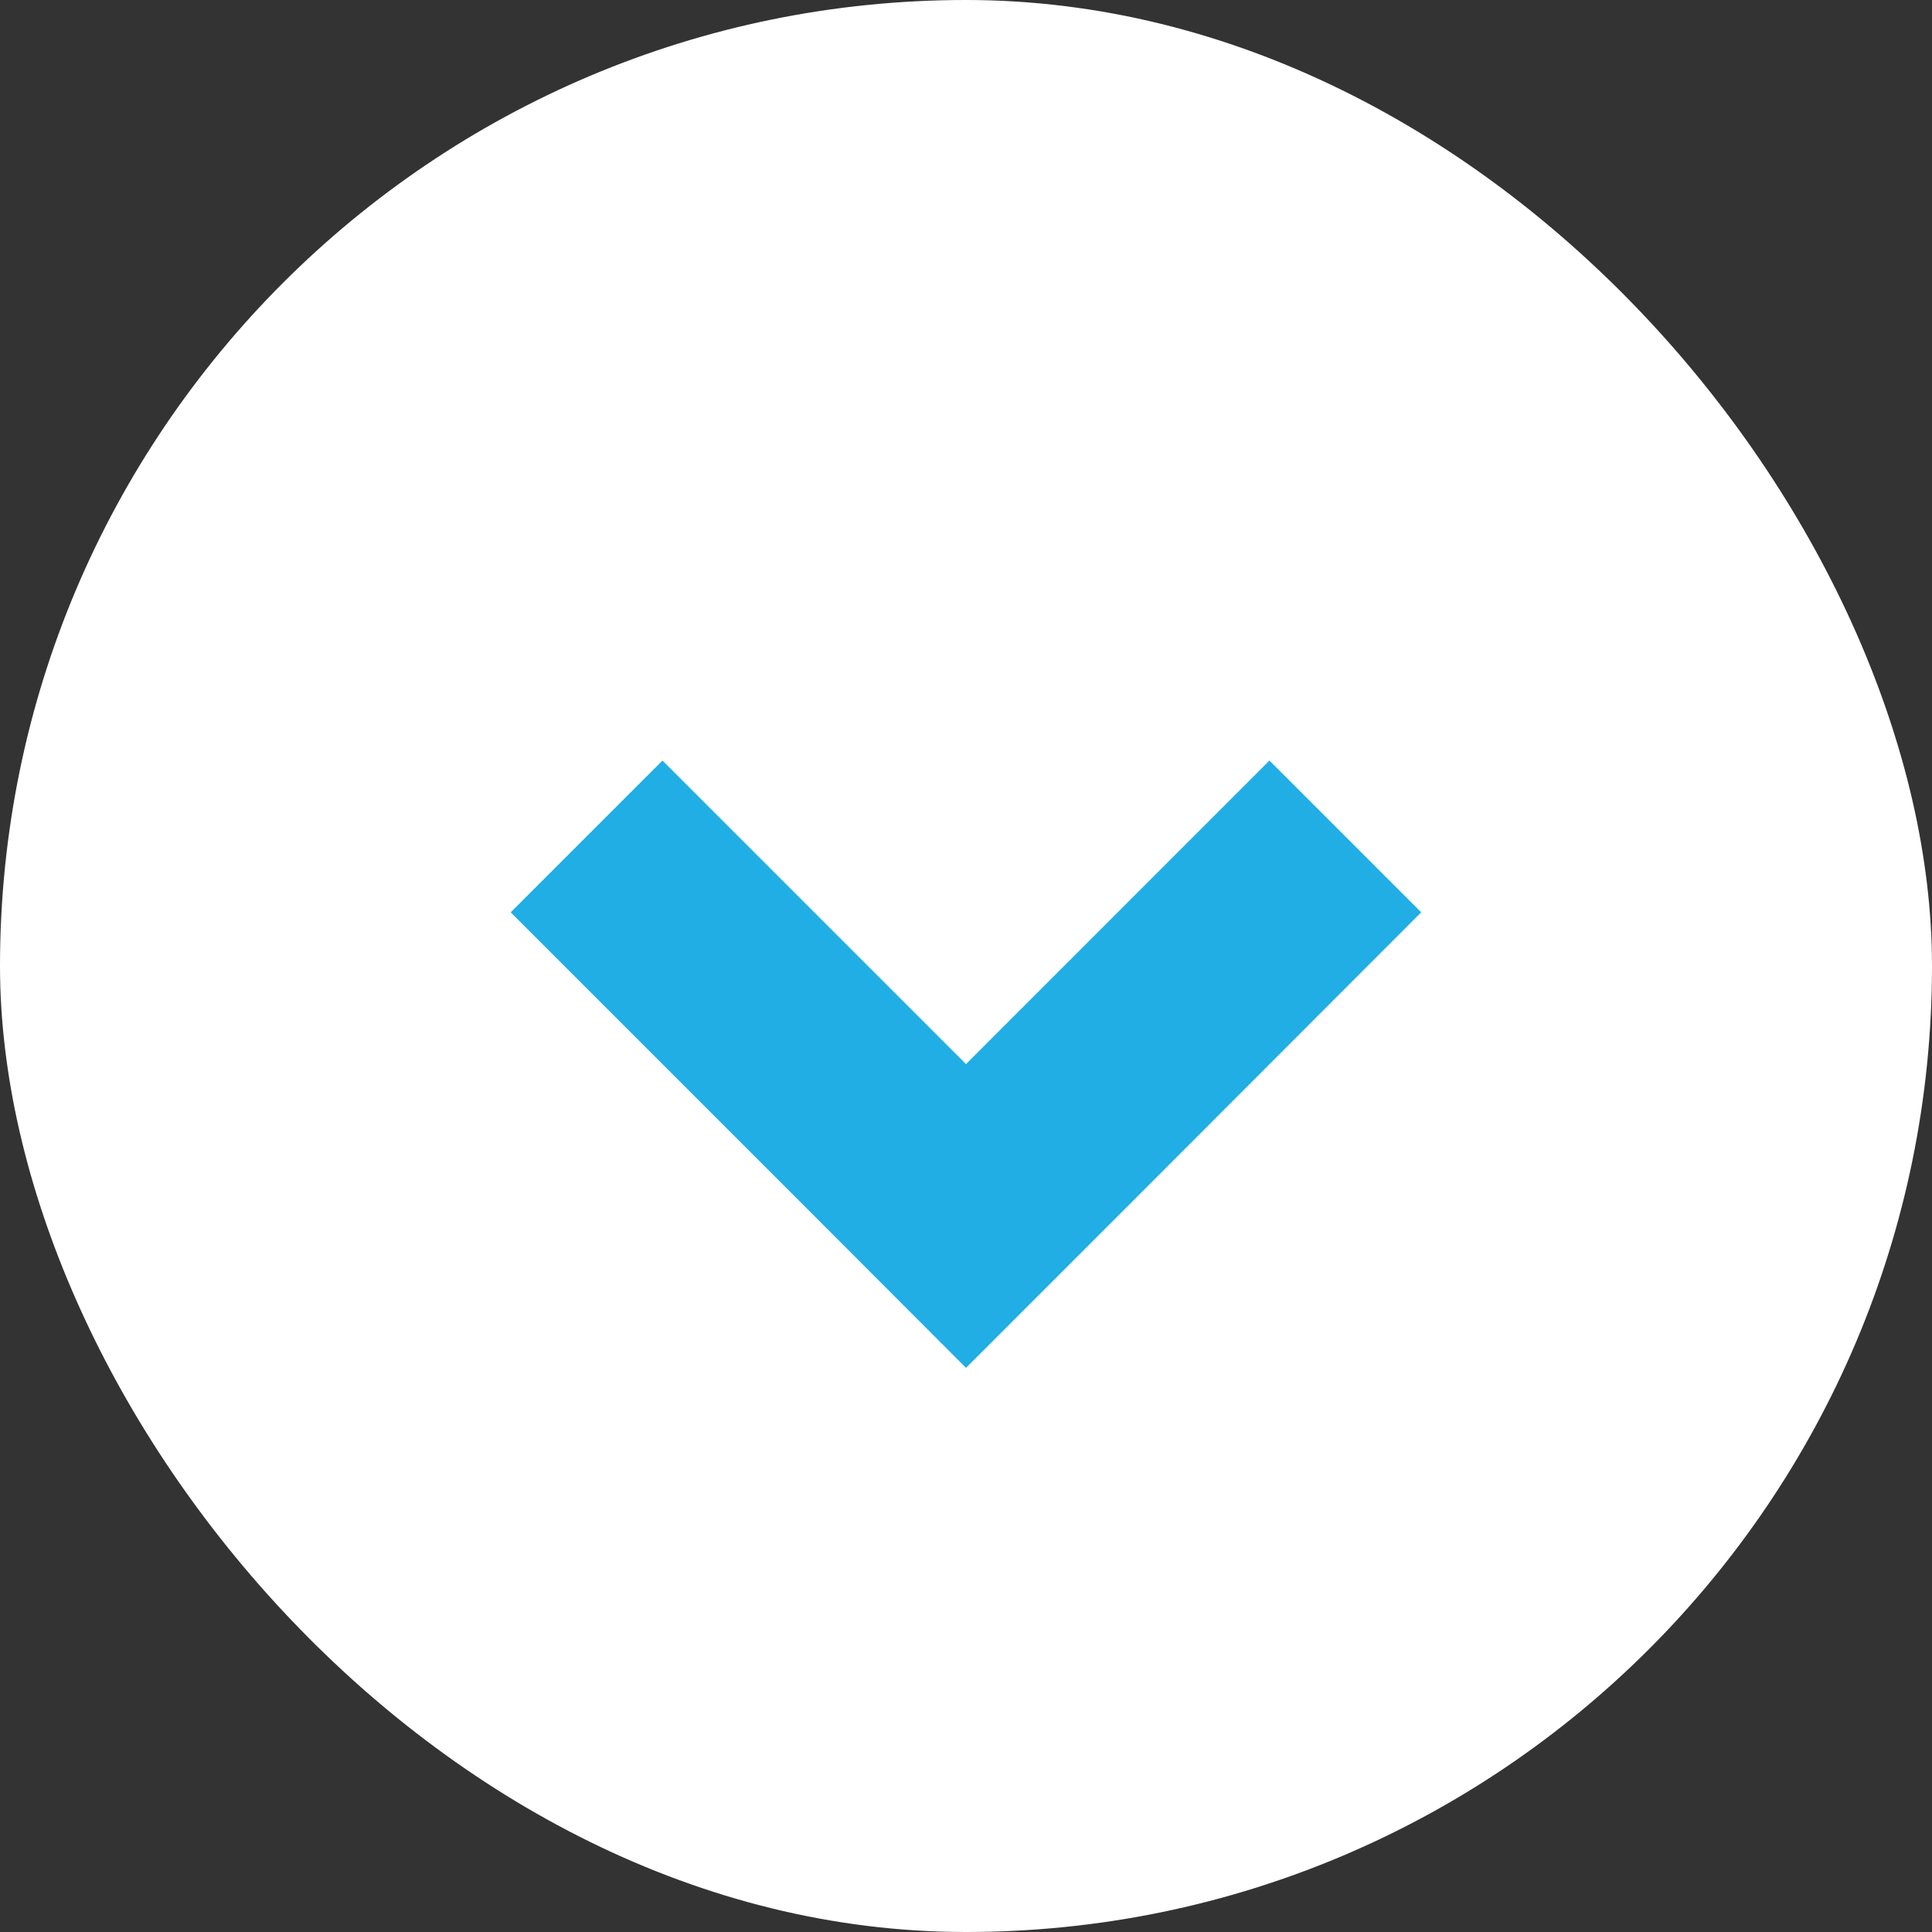
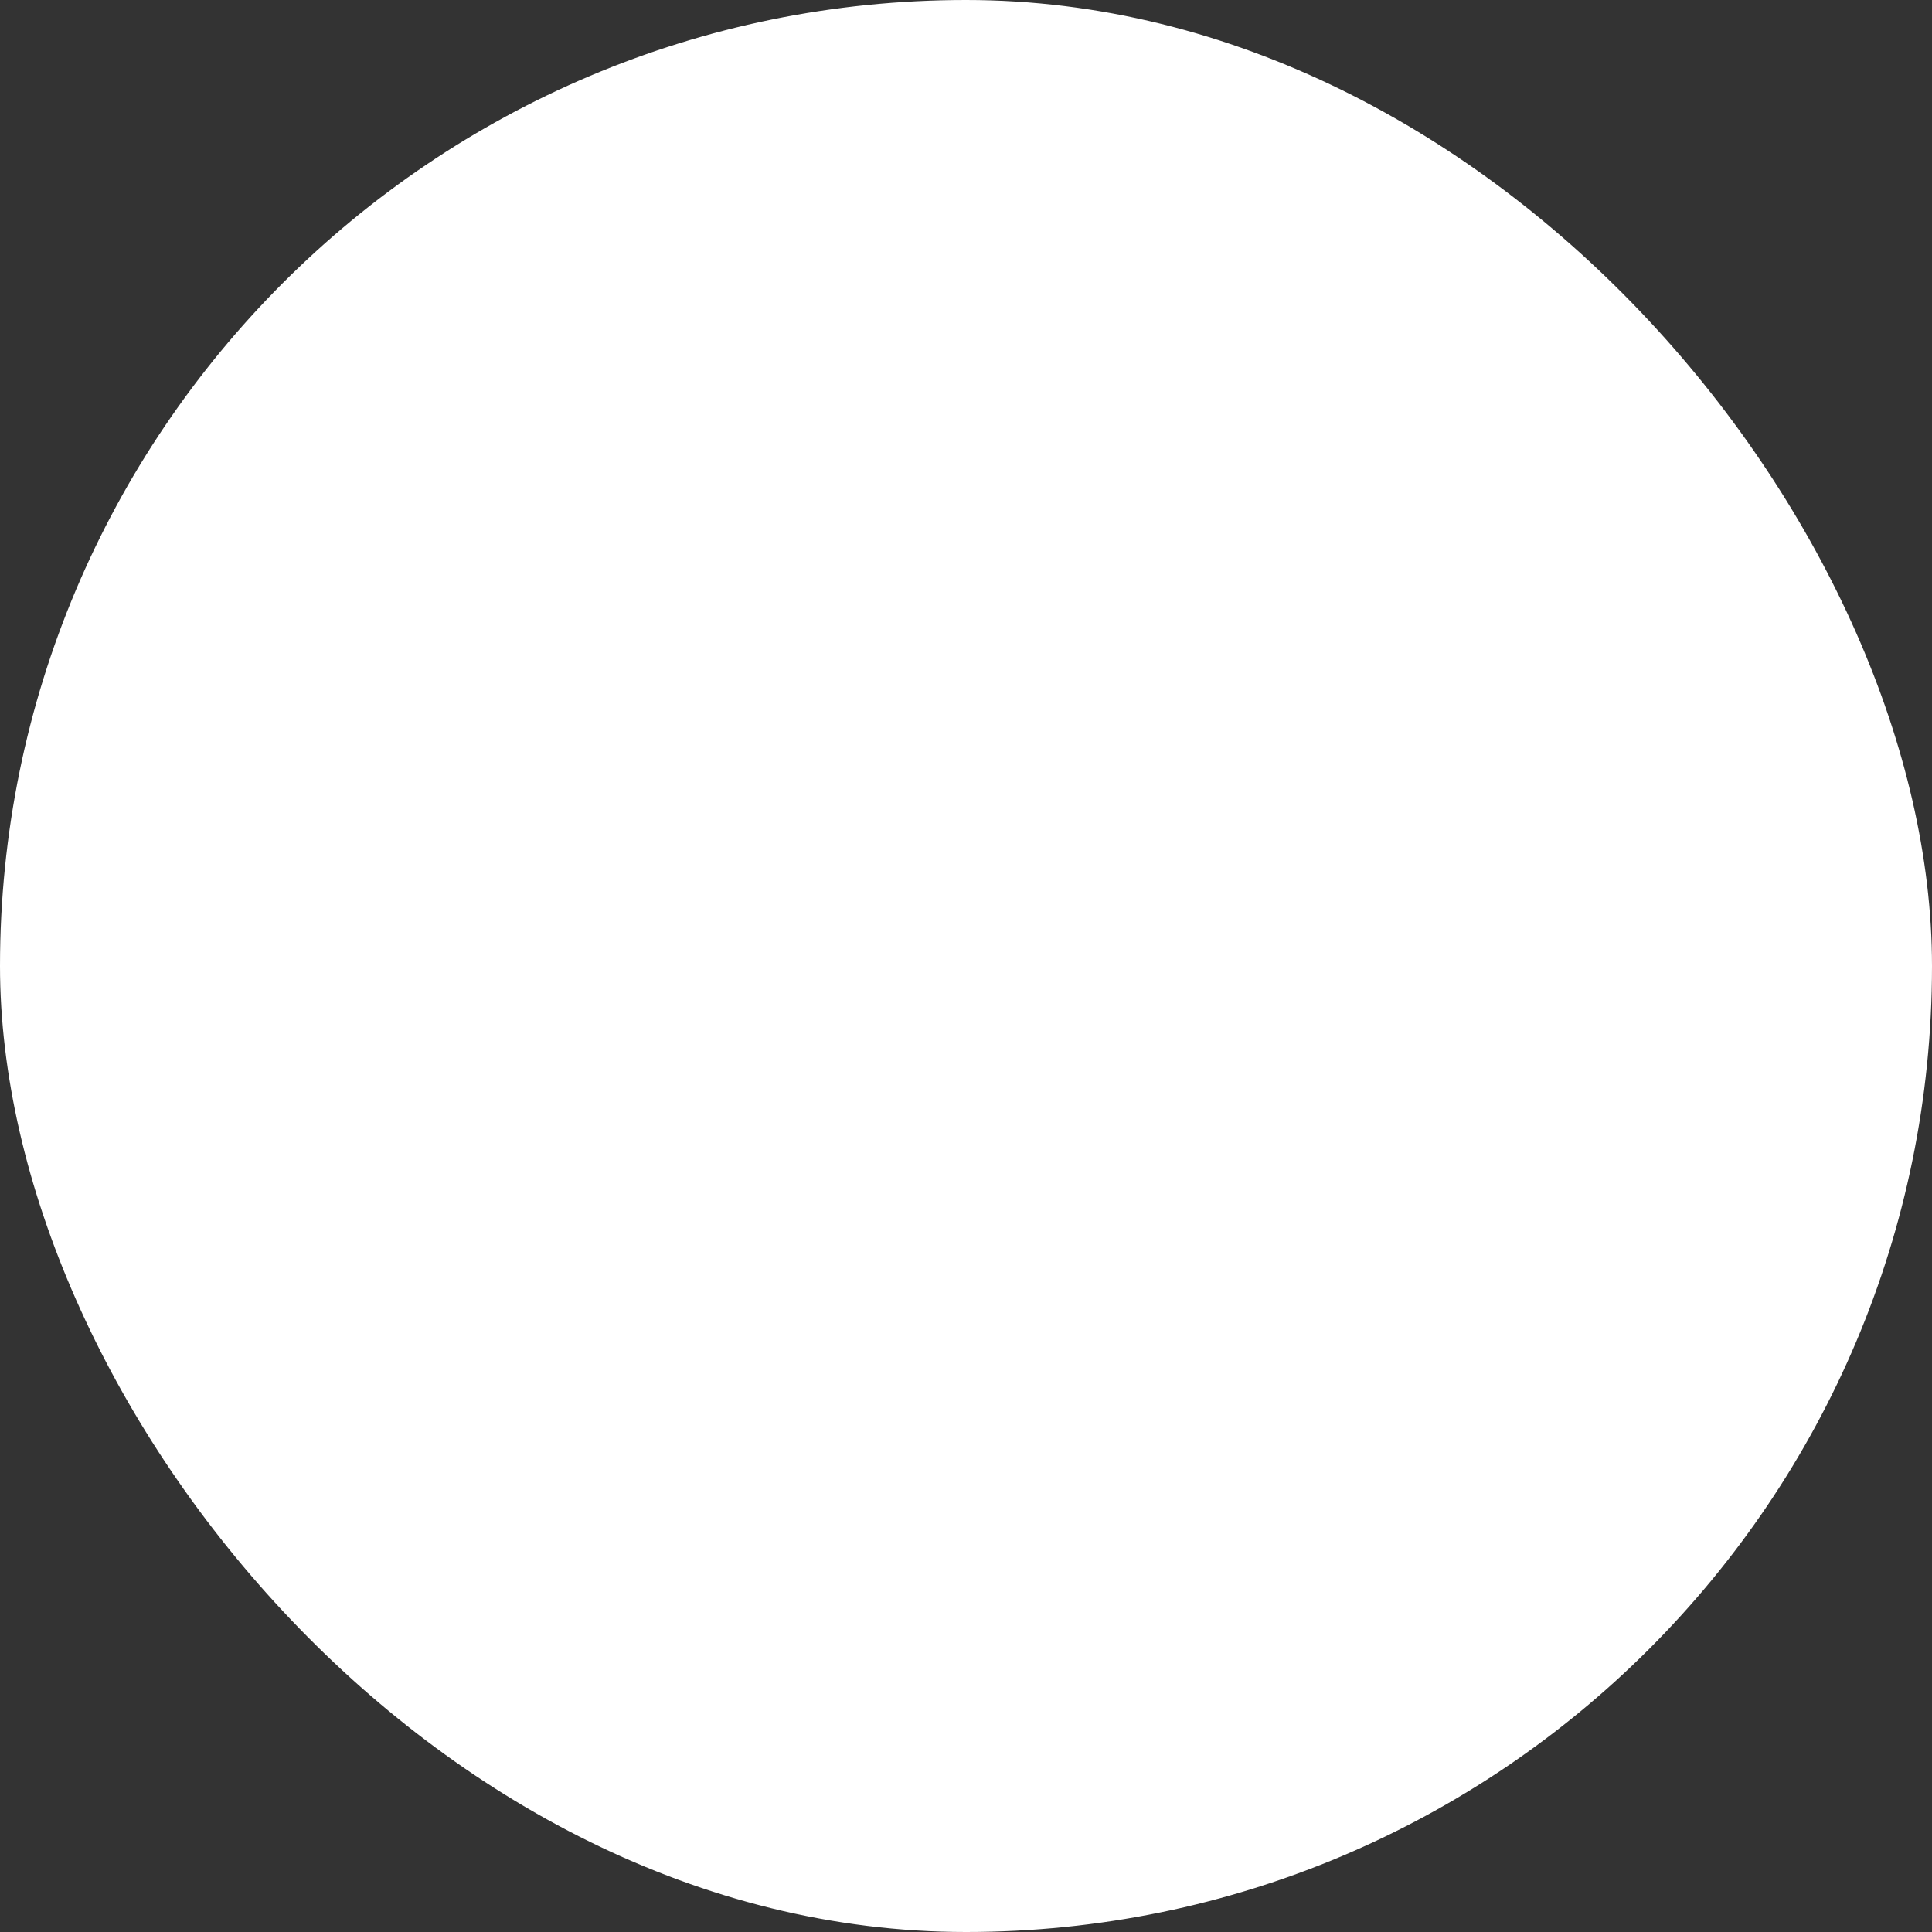
<svg xmlns="http://www.w3.org/2000/svg" width="18" height="18" fill="none">
  <rect width="100%" height="100%" fill="#333333" stroke="none" />
  <rect width="18" height="18" rx="9" fill="#fff" />
-   <path fill-rule="evenodd" clip-rule="evenodd" d="M6.172 7.086L4.758 8.5l2.828 2.828L9 12.744l1.415-1.415L13.241 8.5l-1.414-1.414L9 9.914 6.172 7.086z" fill="#20AEE5" />
</svg>